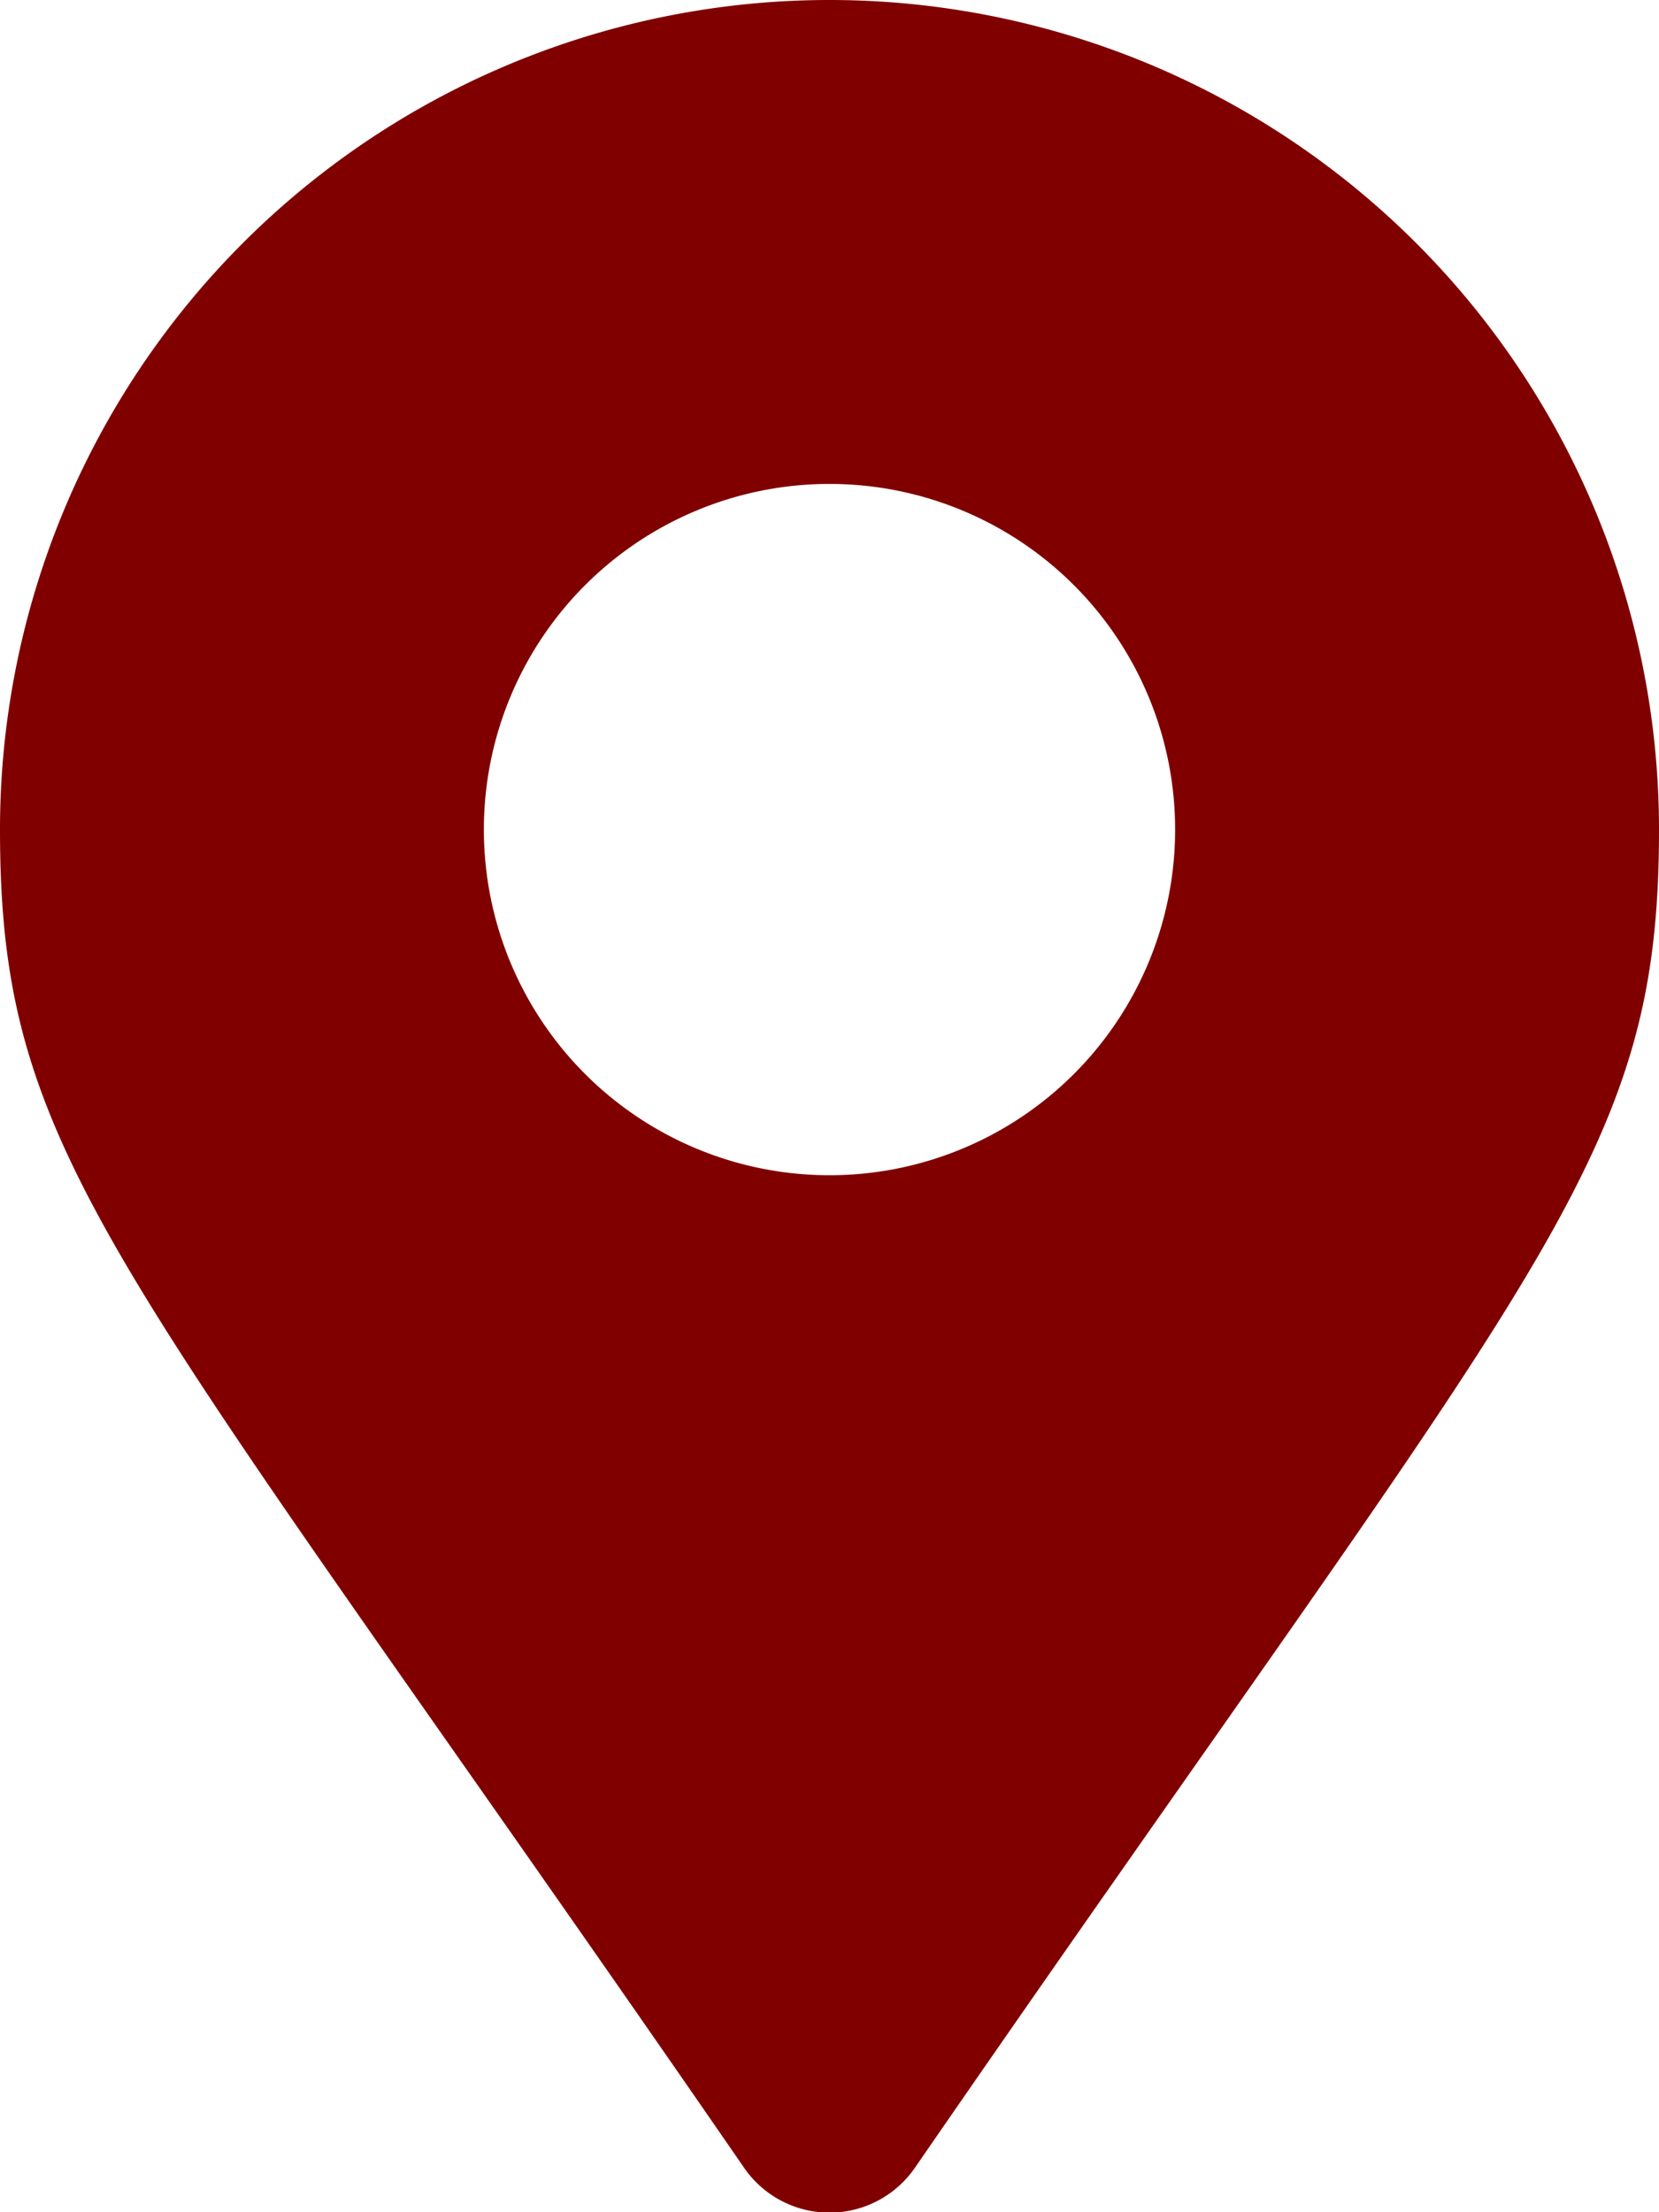
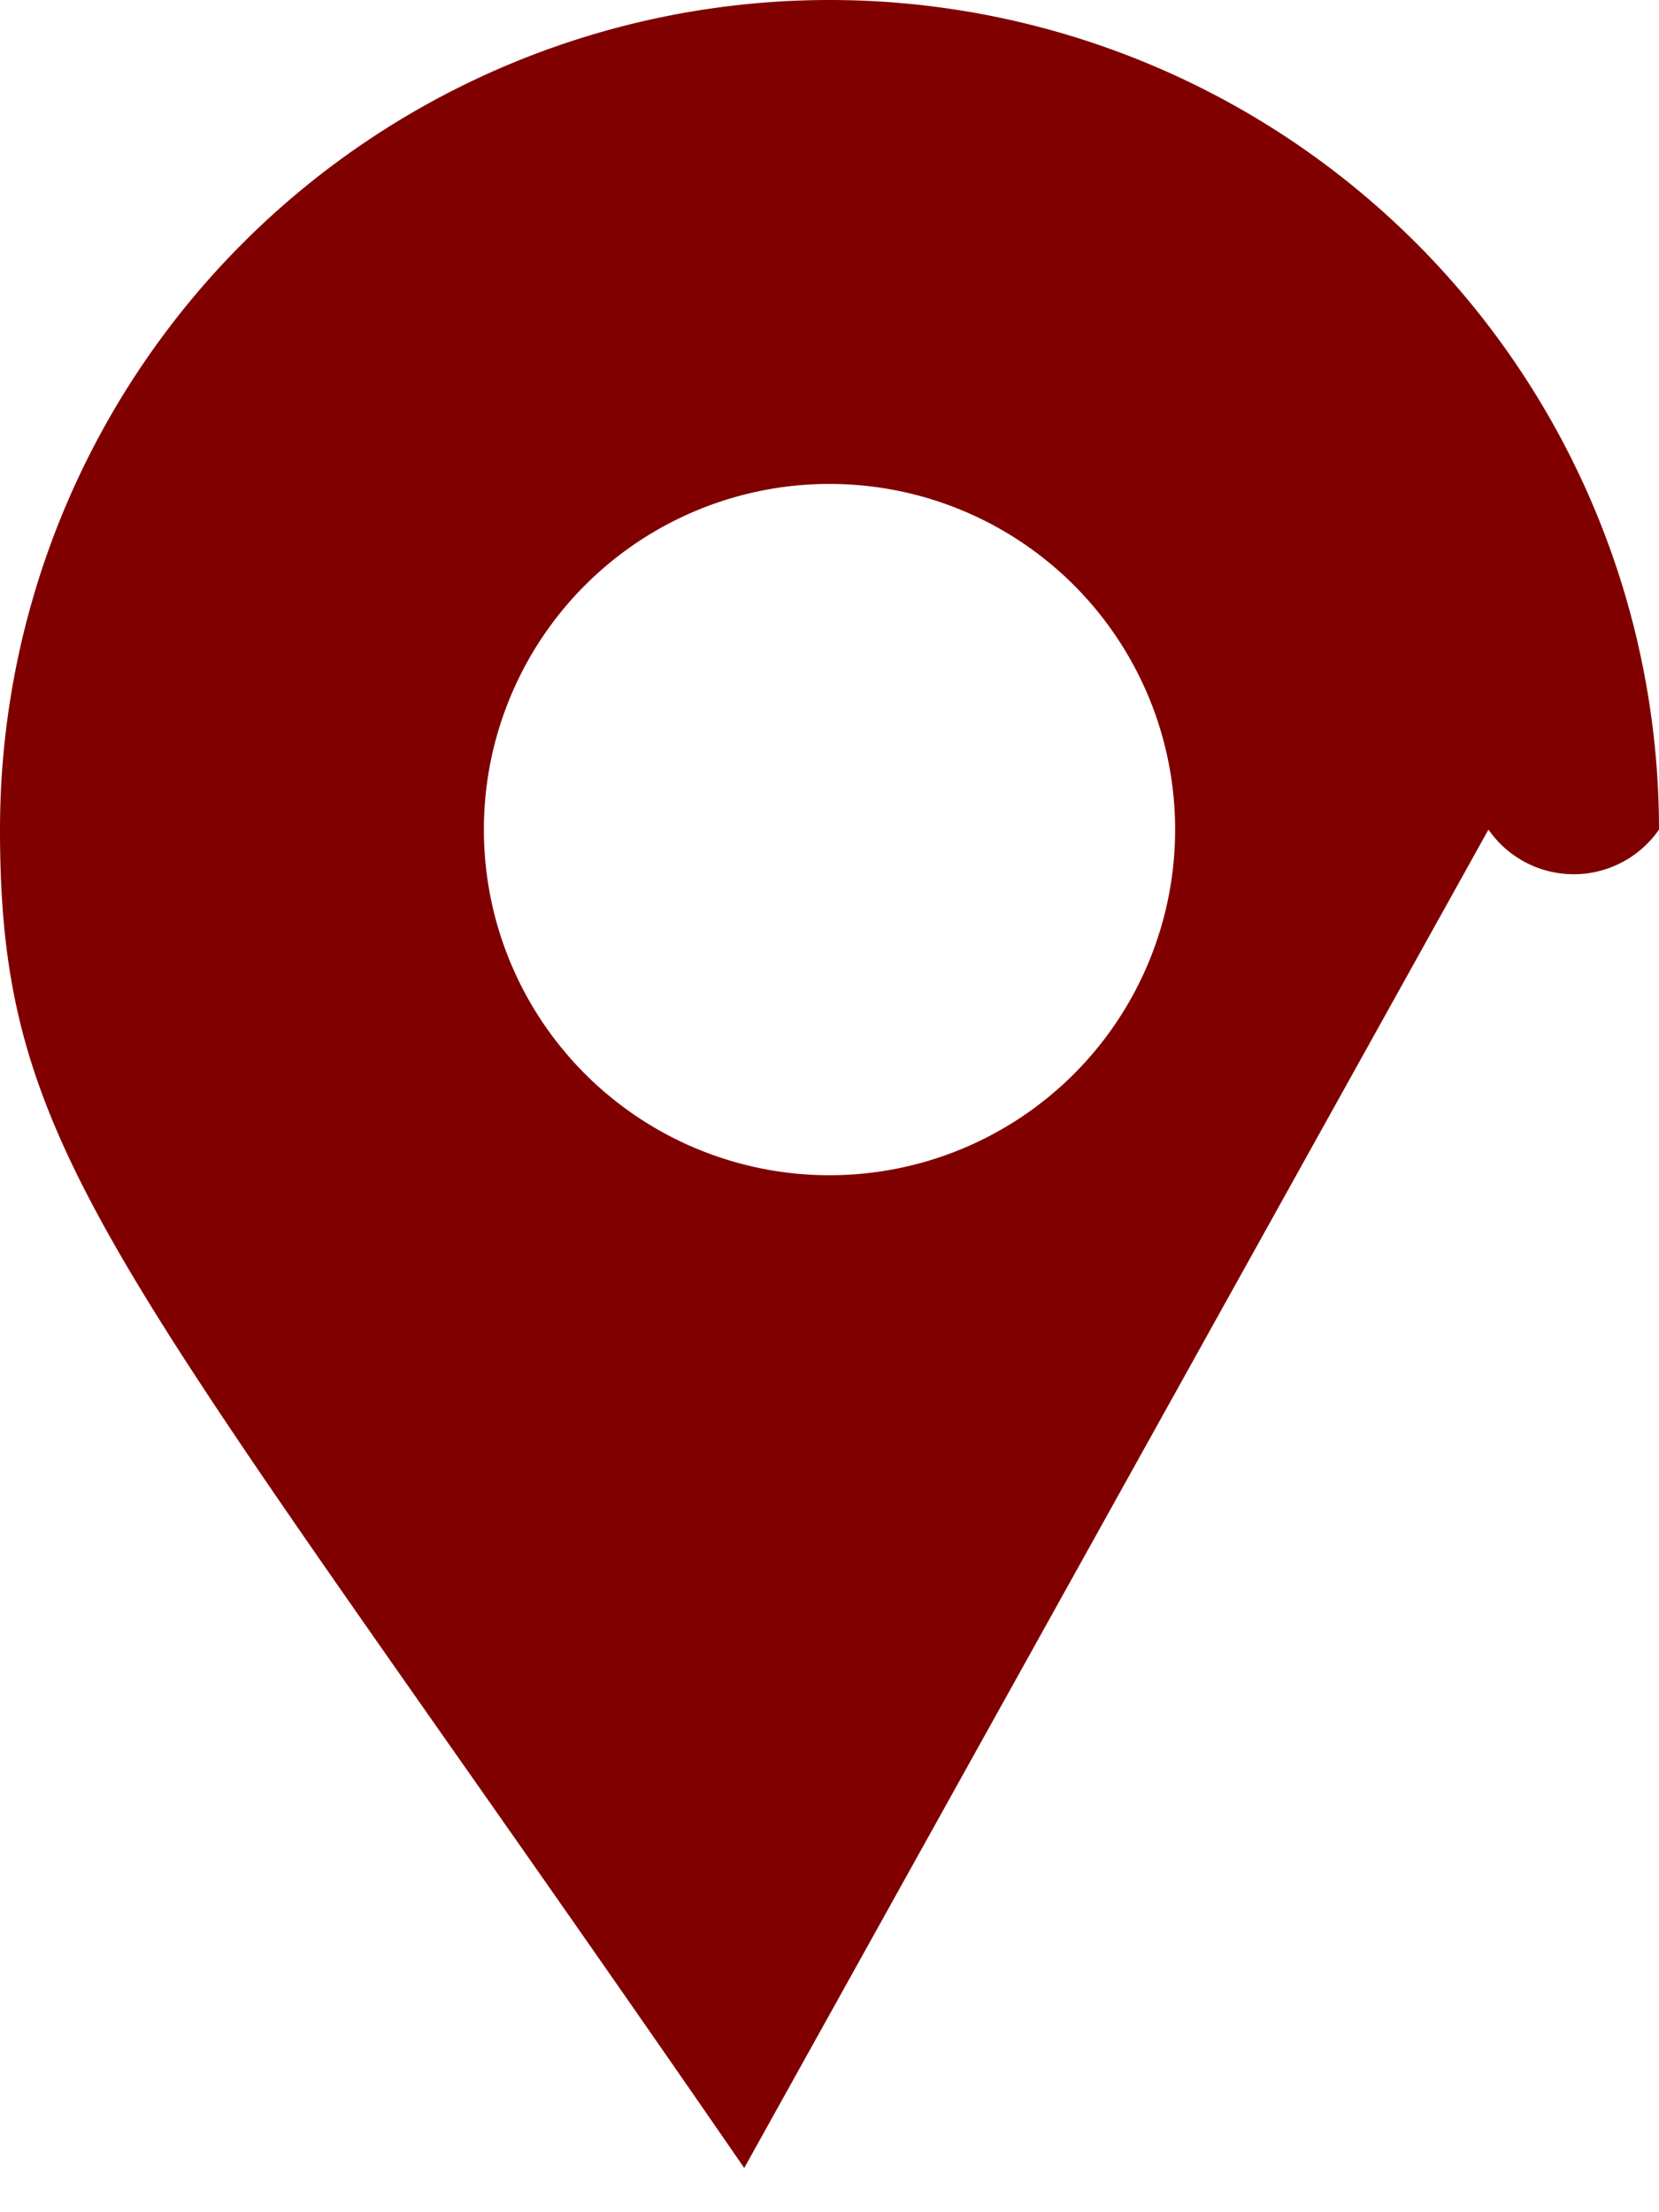
<svg xmlns="http://www.w3.org/2000/svg" width="15" height="20">
-   <path d="M6.729 19.6C1.054 11.368 0 10.524 0 7.5a7.5 7.5 0 1115 0c0 3.024-1.054 3.868-6.729 12.1a.938.938 0 01-1.542 0zm.771-8.975A3.125 3.125 0 104.375 7.5 3.125 3.125 0 007.5 10.625z" fill="maroon" />
+   <path d="M6.729 19.6C1.054 11.368 0 10.524 0 7.5a7.5 7.5 0 1115 0a.938.938 0 01-1.542 0zm.771-8.975A3.125 3.125 0 104.375 7.5 3.125 3.125 0 007.5 10.625z" fill="maroon" />
</svg>